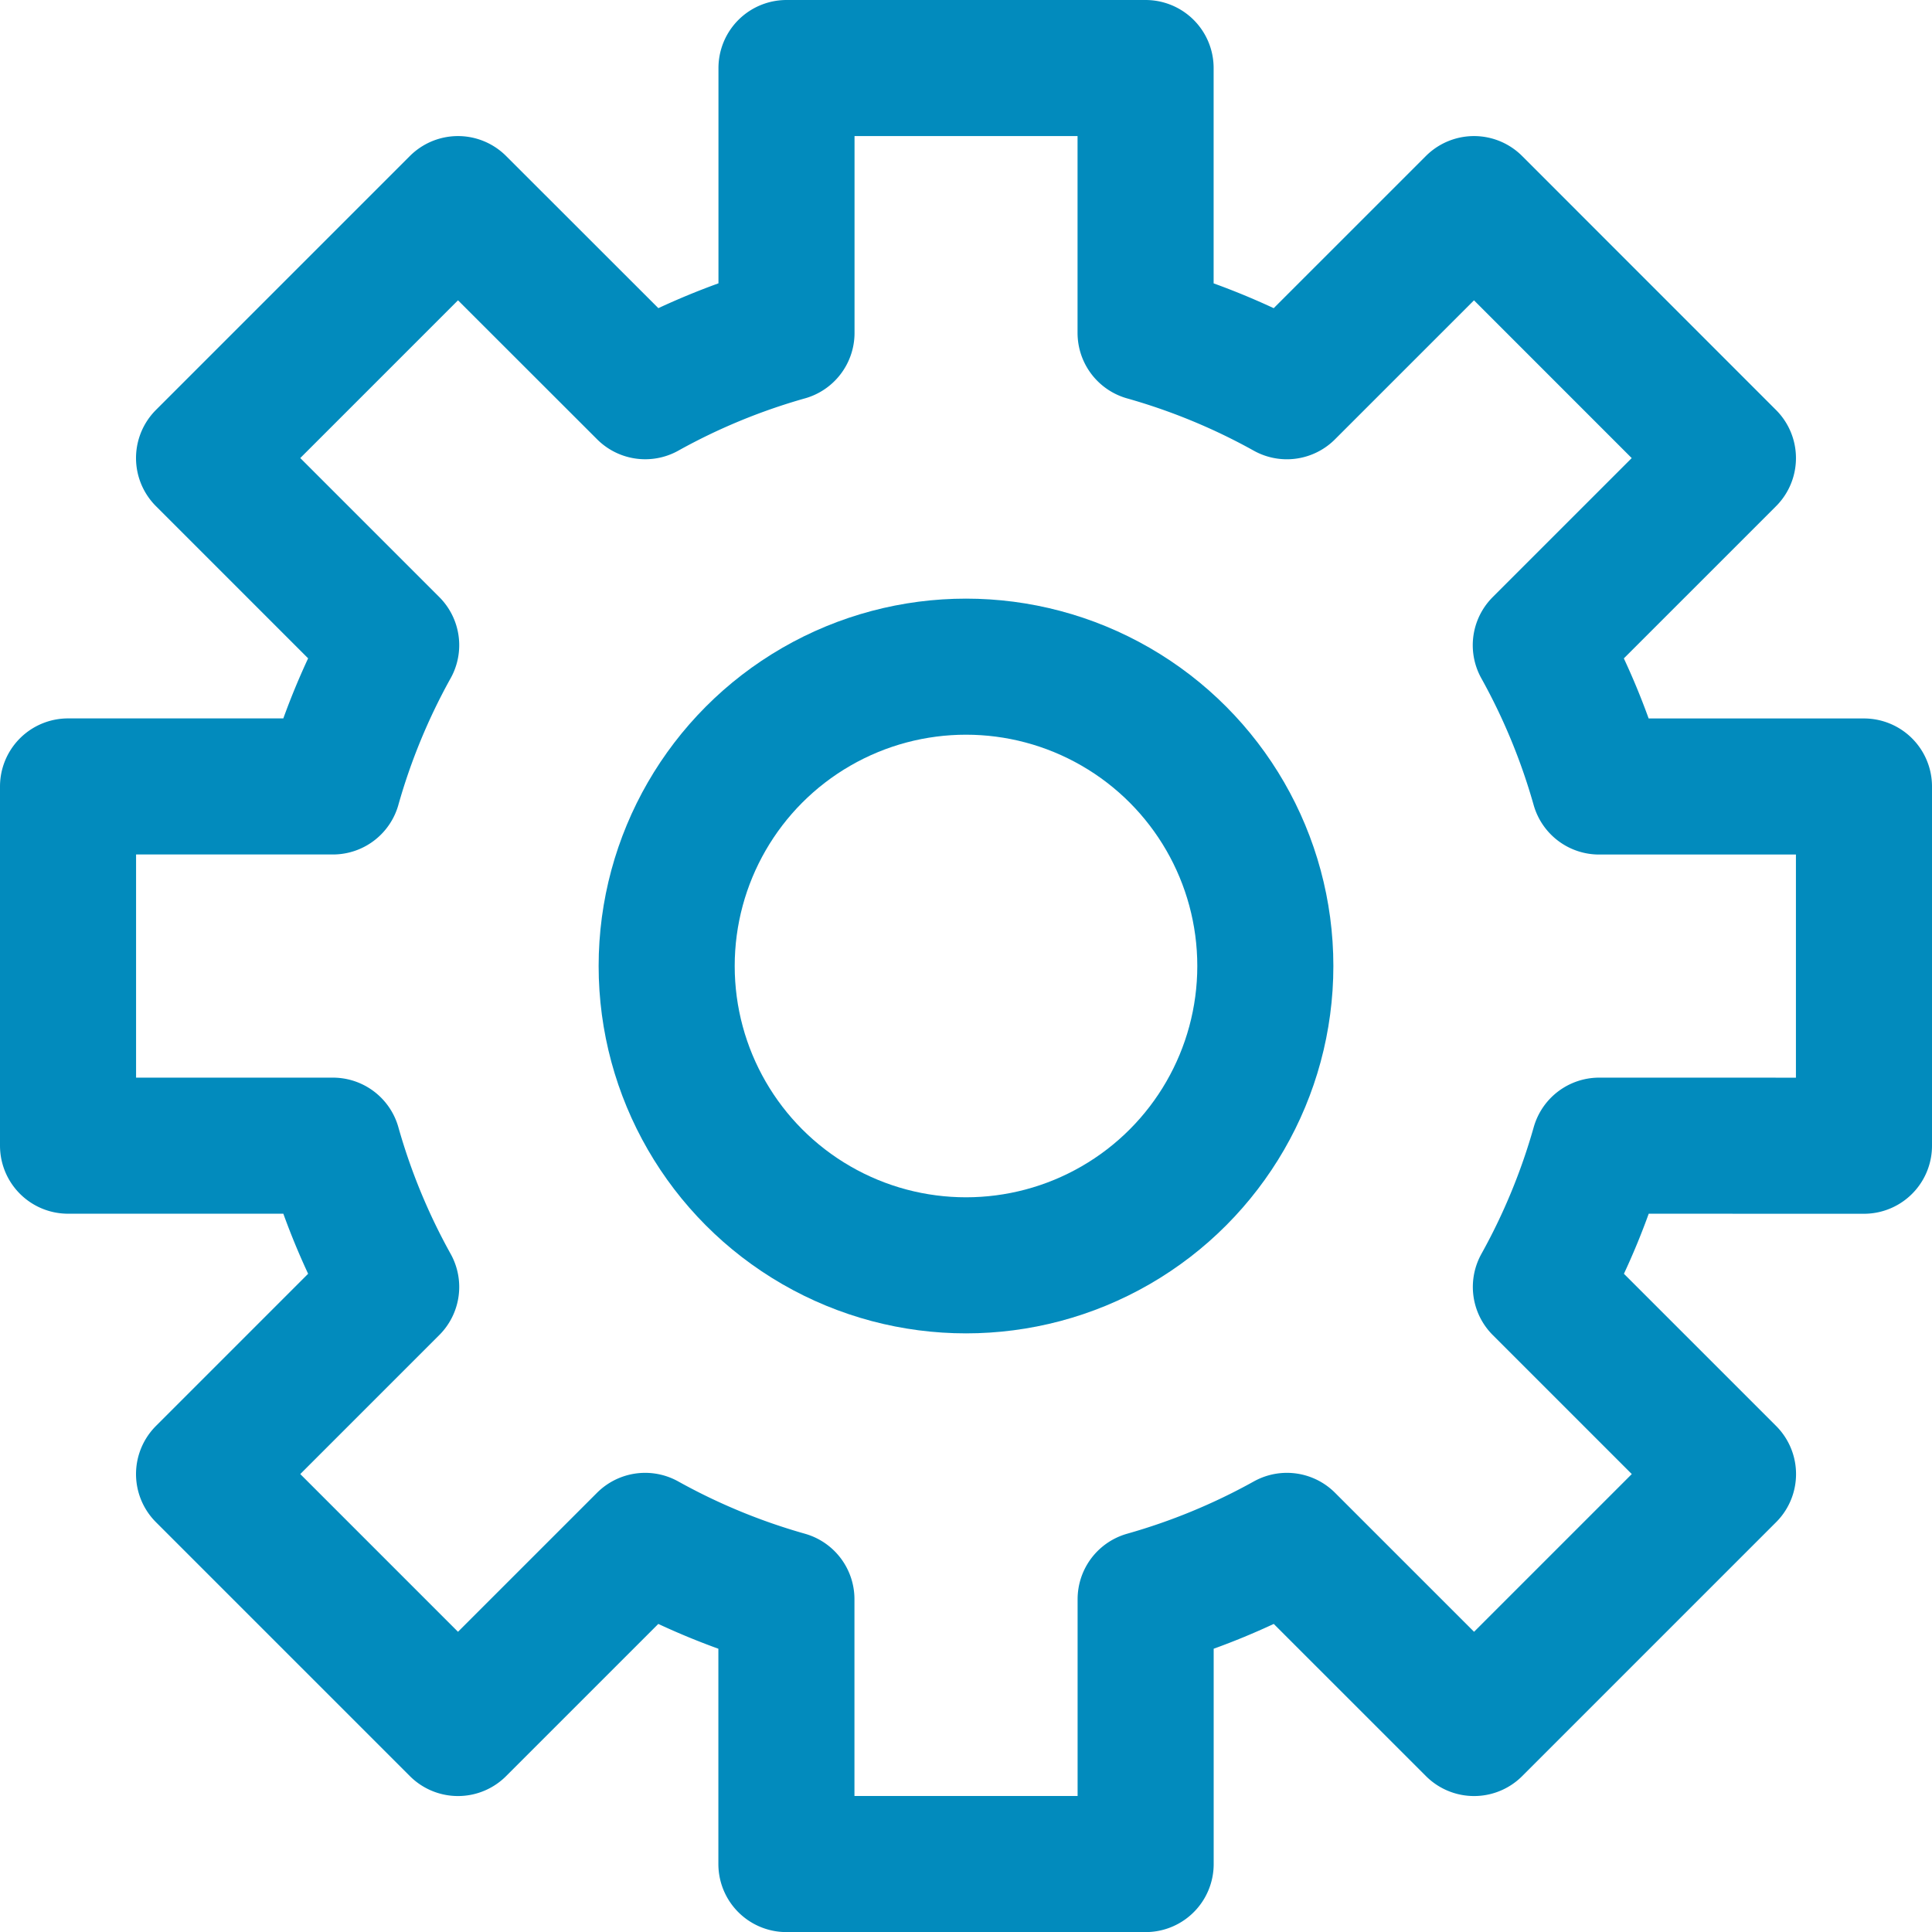
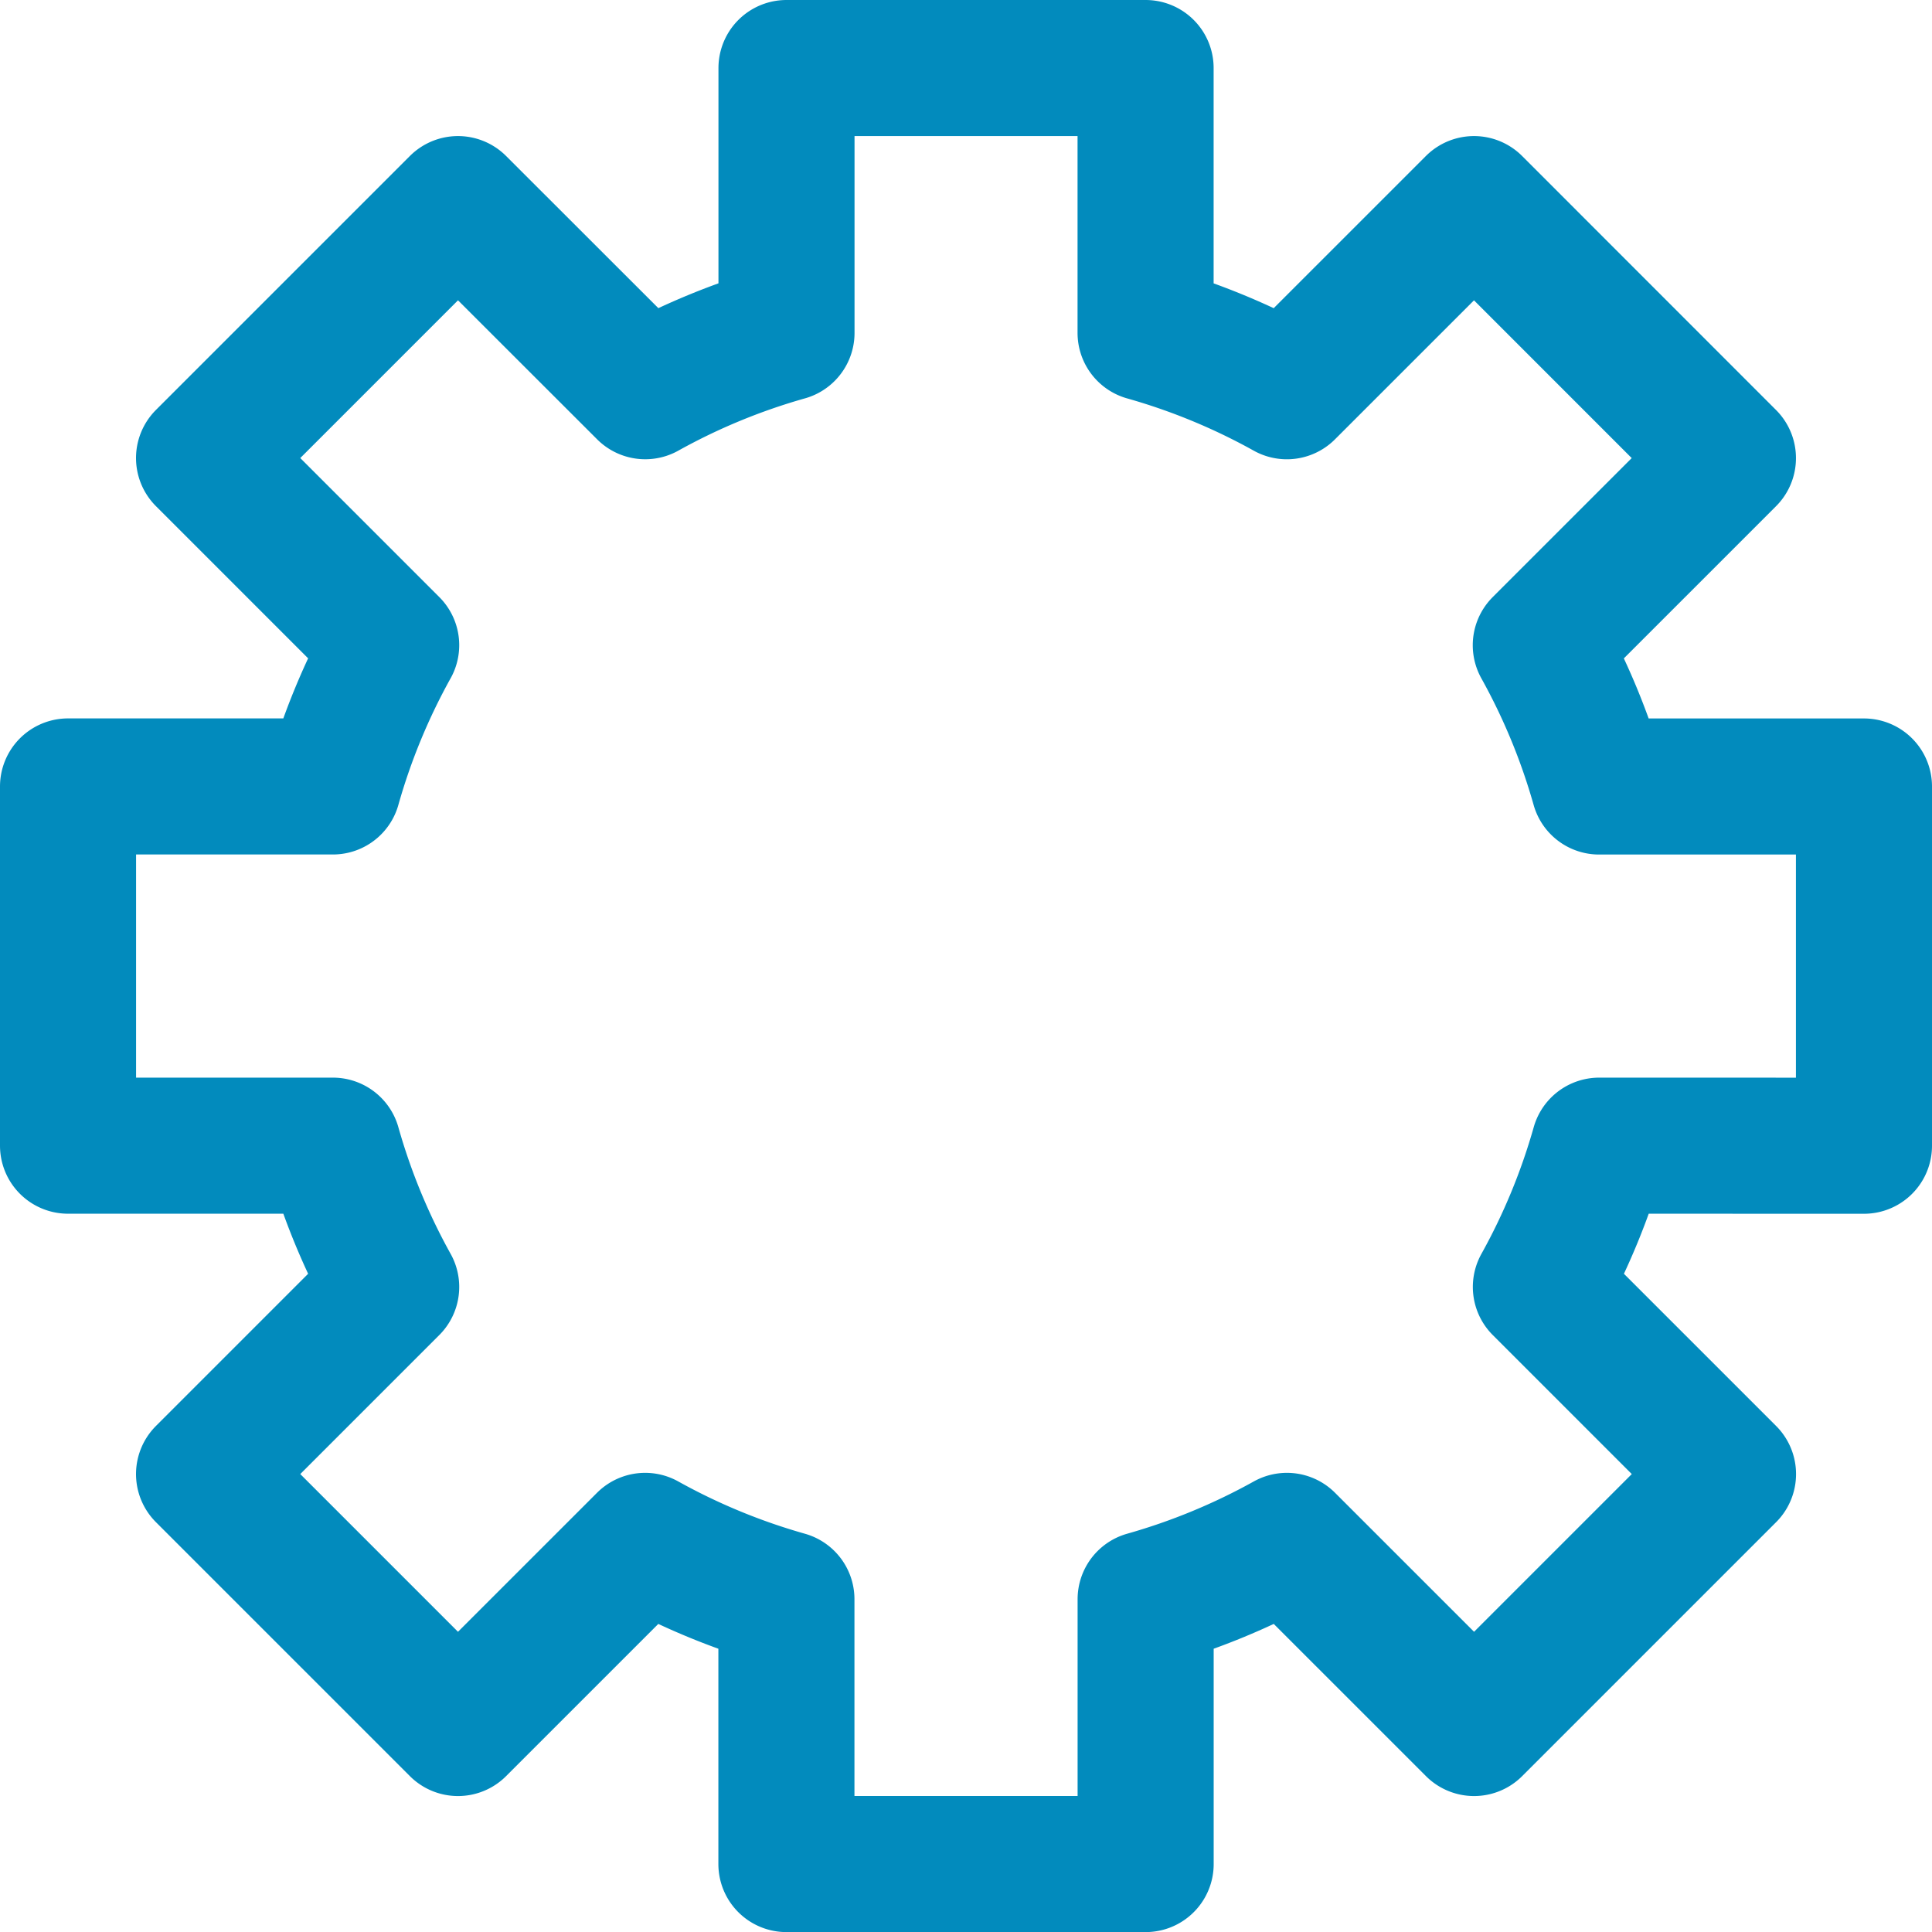
<svg xmlns="http://www.w3.org/2000/svg" height="70.992" viewBox="0 0 70.992 70.992" width="70.992">
  <g fill="none" stroke="#028bbd" stroke-linecap="round" stroke-linejoin="round" stroke-width="5" transform="translate(-319 -92)">
    <path d="m387.492 134.1v-13.2h-9.732a24.254 24.254 0 0 0 -2.143-5.191l6.876-6.876-9.33-9.333-6.877 6.876a24.244 24.244 0 0 0 -5.191-2.143v-9.733h-13.195v9.732a24.244 24.244 0 0 0 -5.191 2.143l-6.88-6.875-9.331 9.331 6.876 6.876a24.247 24.247 0 0 0 -2.142 5.191h-9.732v13.2h9.732a24.247 24.247 0 0 0 2.142 5.191l-6.876 6.876 9.331 9.331 6.877-6.876a24.244 24.244 0 0 0 5.191 2.143v9.732h13.2v-9.732a24.244 24.244 0 0 0 5.191-2.143l6.877 6.876 9.331-9.331-6.876-6.876a24.254 24.254 0 0 0 2.143-5.191z" />
-     <circle cx="354.496" cy="127.496" r="10.999" />
  </g>
</svg>